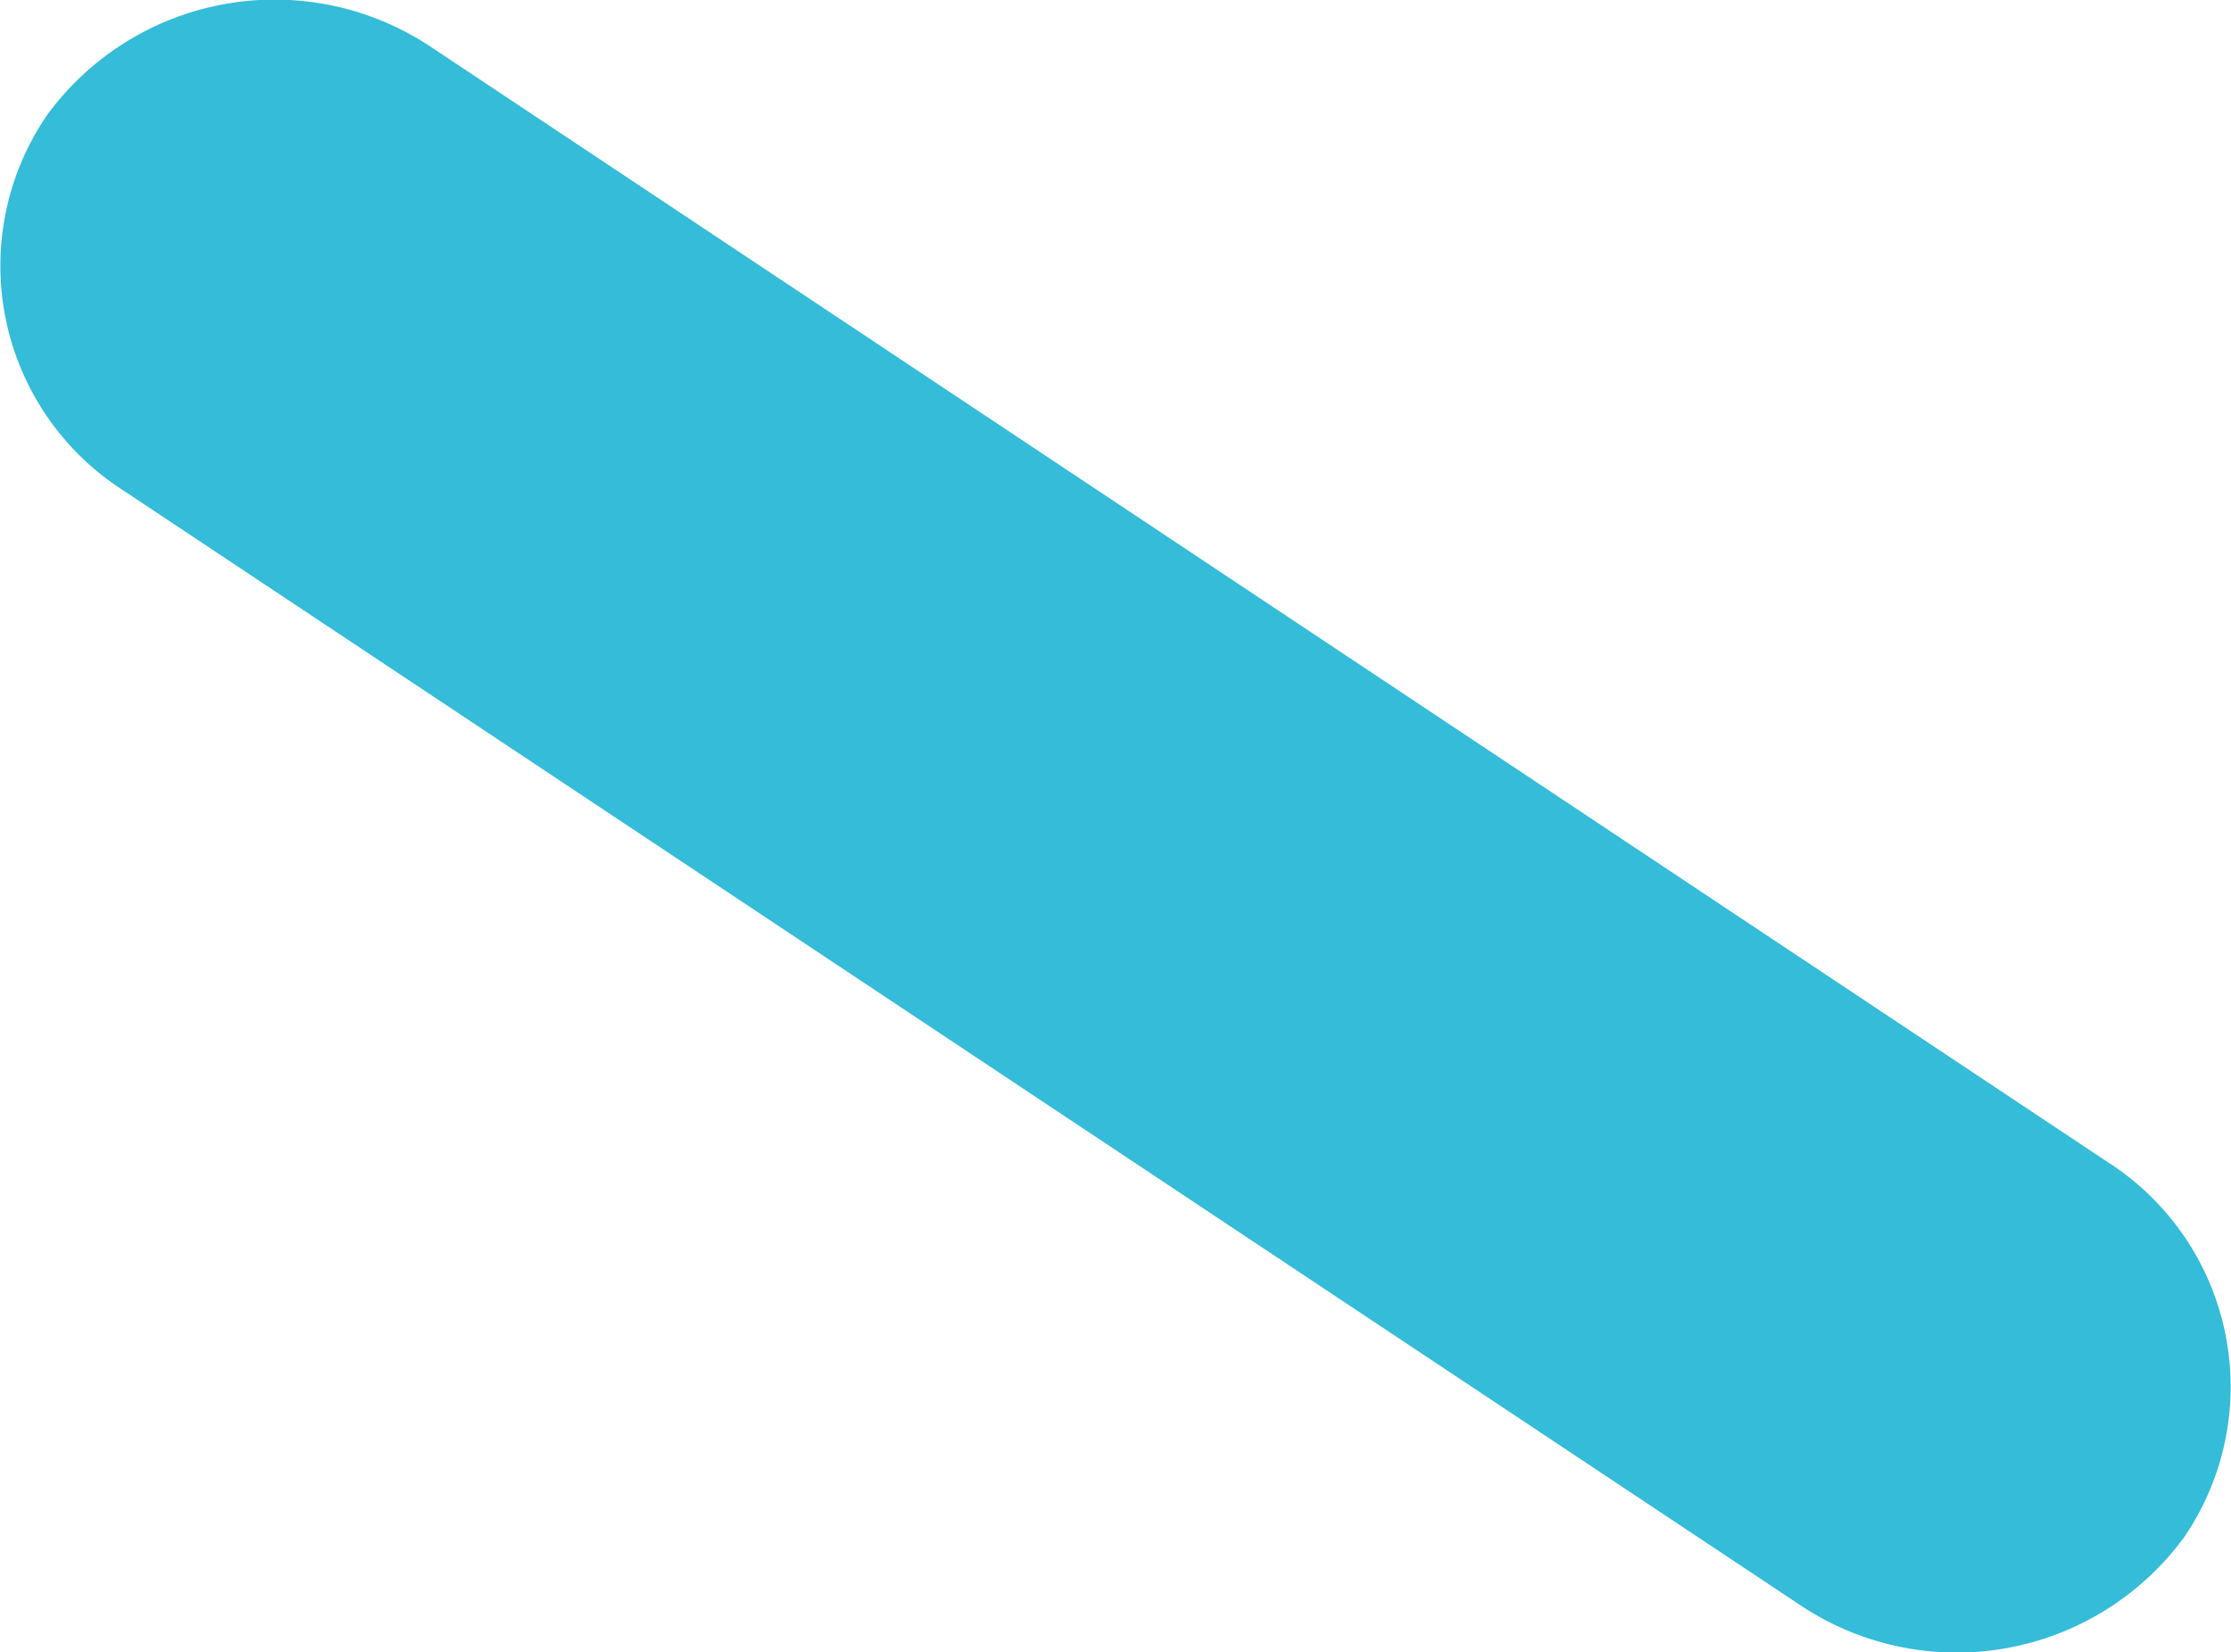
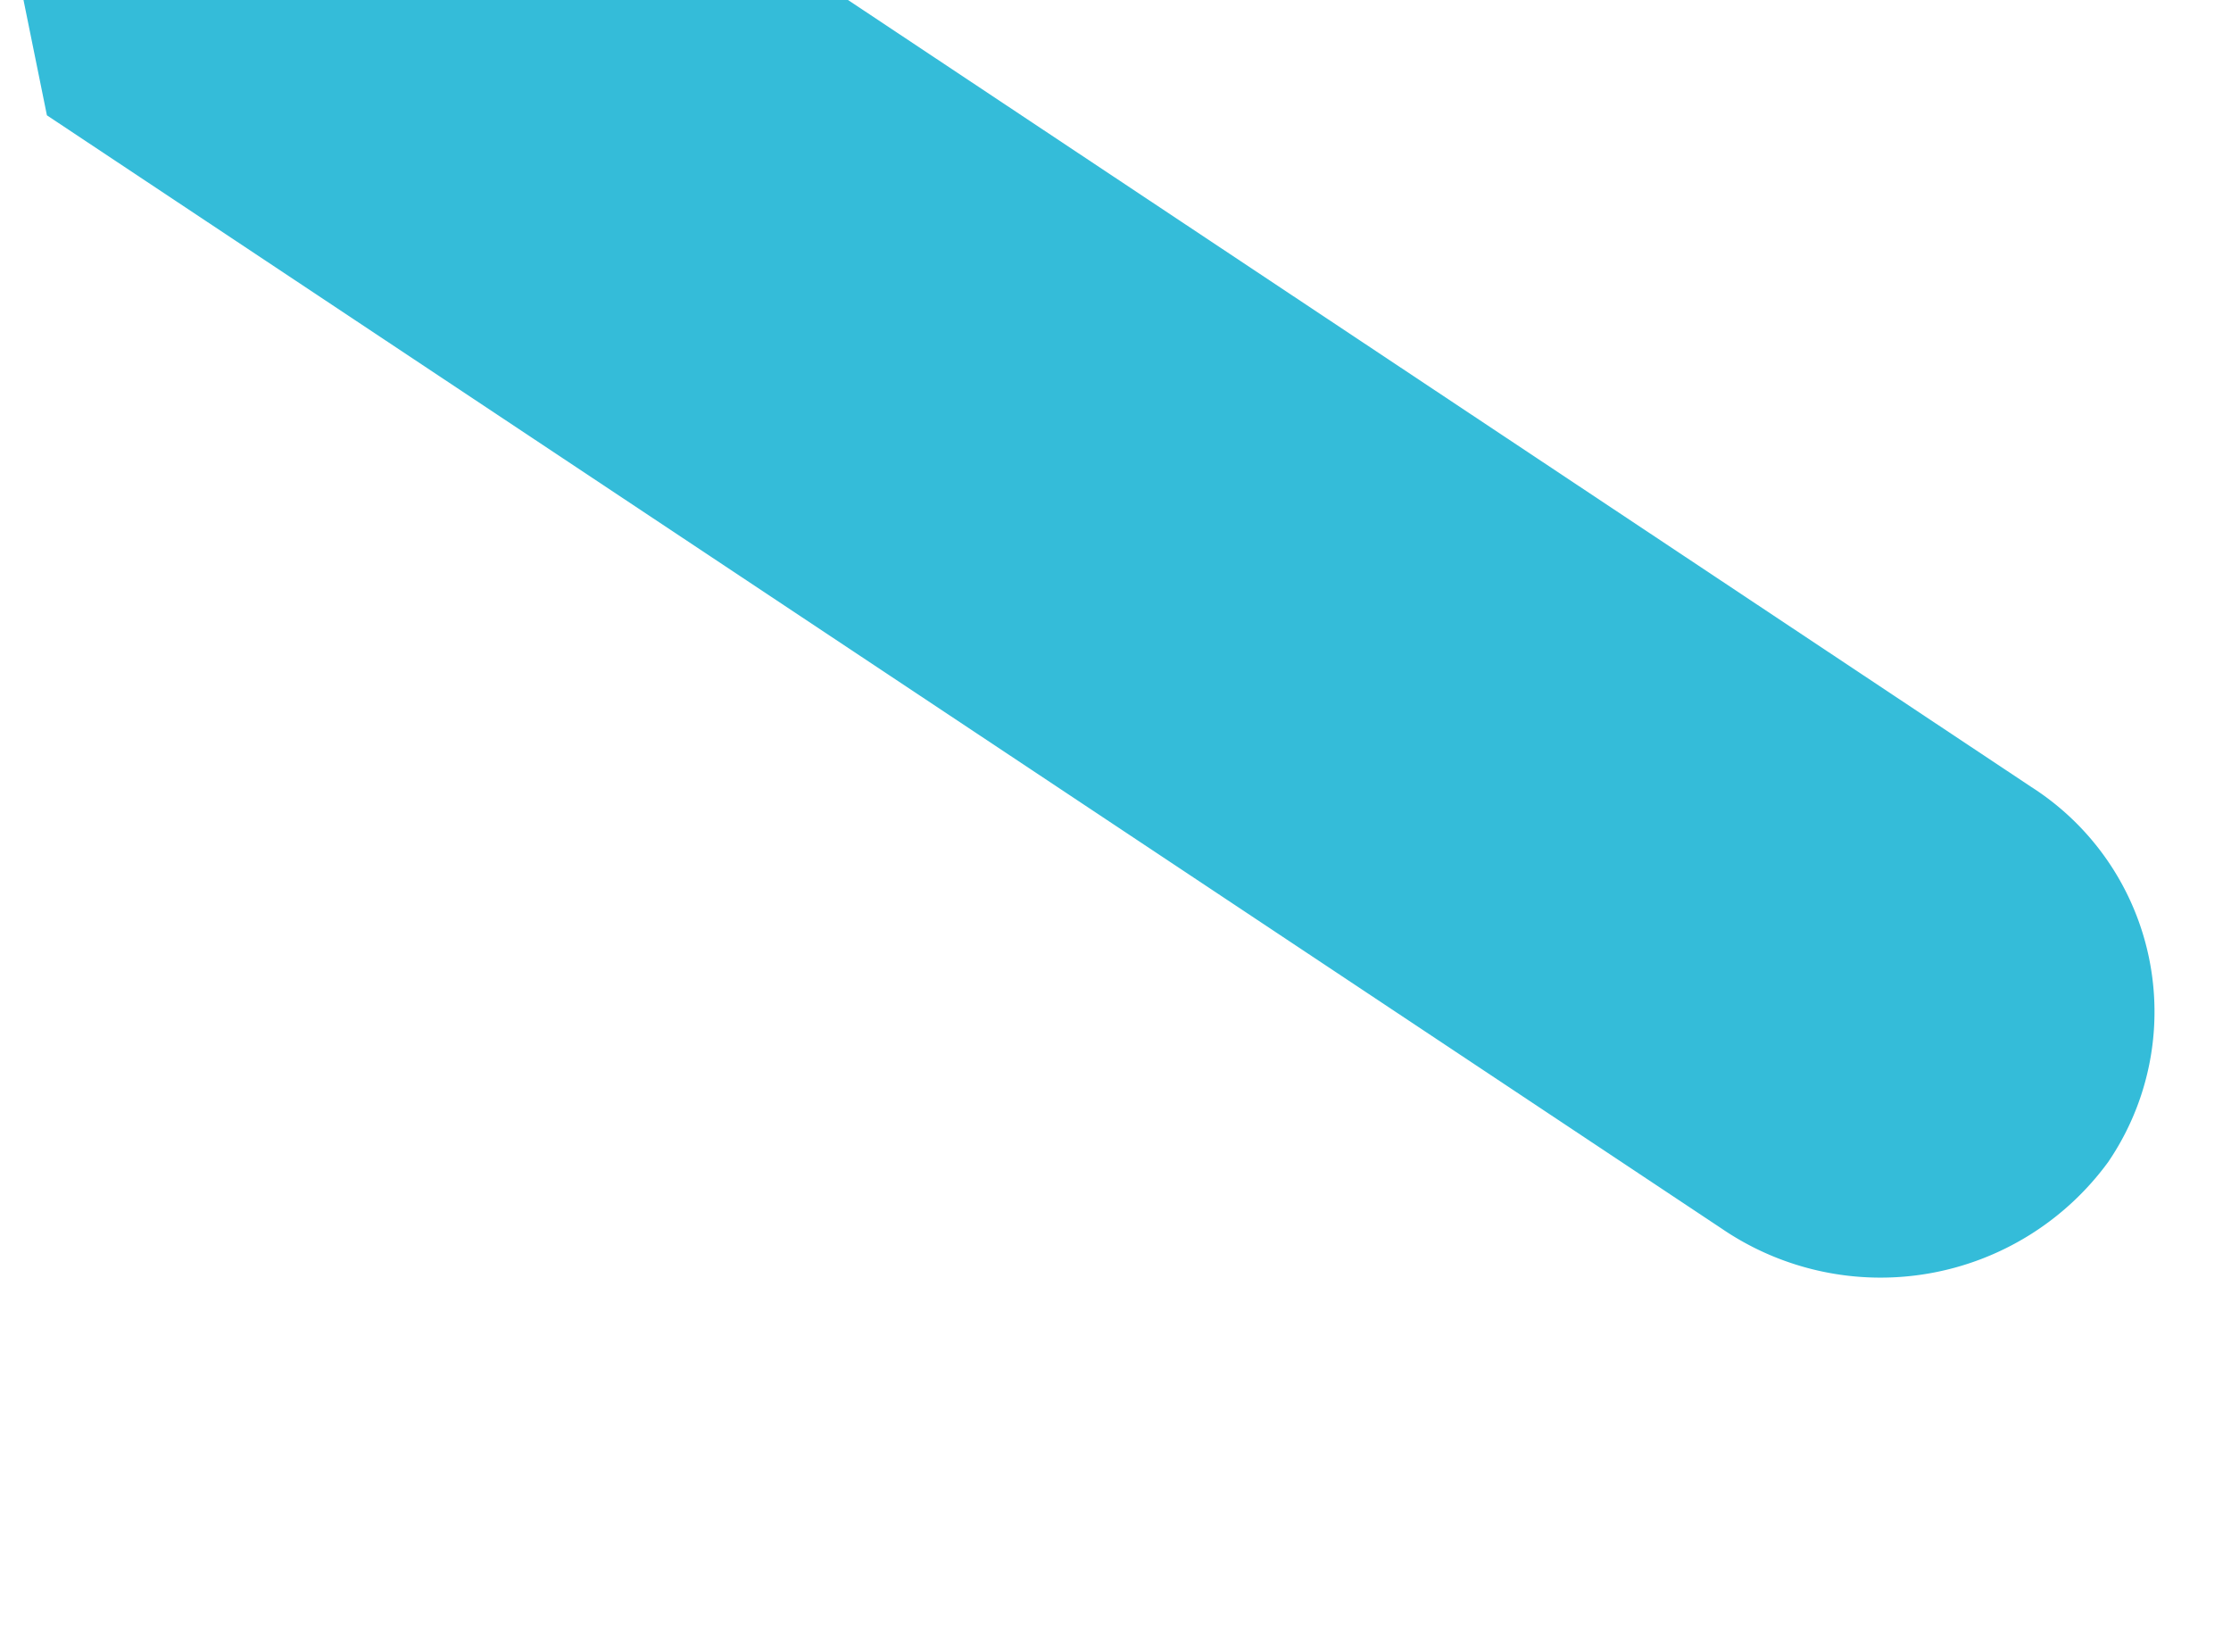
<svg xmlns="http://www.w3.org/2000/svg" width="63.674" height="47.148" viewBox="0 0 63.674 47.148">
-   <path id="Tracé_357" data-name="Tracé 357" d="M287.3,514.524a7.609,7.609,0,0,0,2.173,10.7l47.8,31.771a8.046,8.046,0,0,0,11.029-1.9,7.611,7.611,0,0,0-2.188-10.7l-47.794-31.783a8.048,8.048,0,0,0-11.02,1.91" transform="translate(-285.961 -511.233)" fill="#34bcd9" />
+   <path id="Tracé_357" data-name="Tracé 357" d="M287.3,514.524l47.8,31.771a8.046,8.046,0,0,0,11.029-1.9,7.611,7.611,0,0,0-2.188-10.7l-47.794-31.783a8.048,8.048,0,0,0-11.02,1.91" transform="translate(-285.961 -511.233)" fill="#34bcd9" />
</svg>